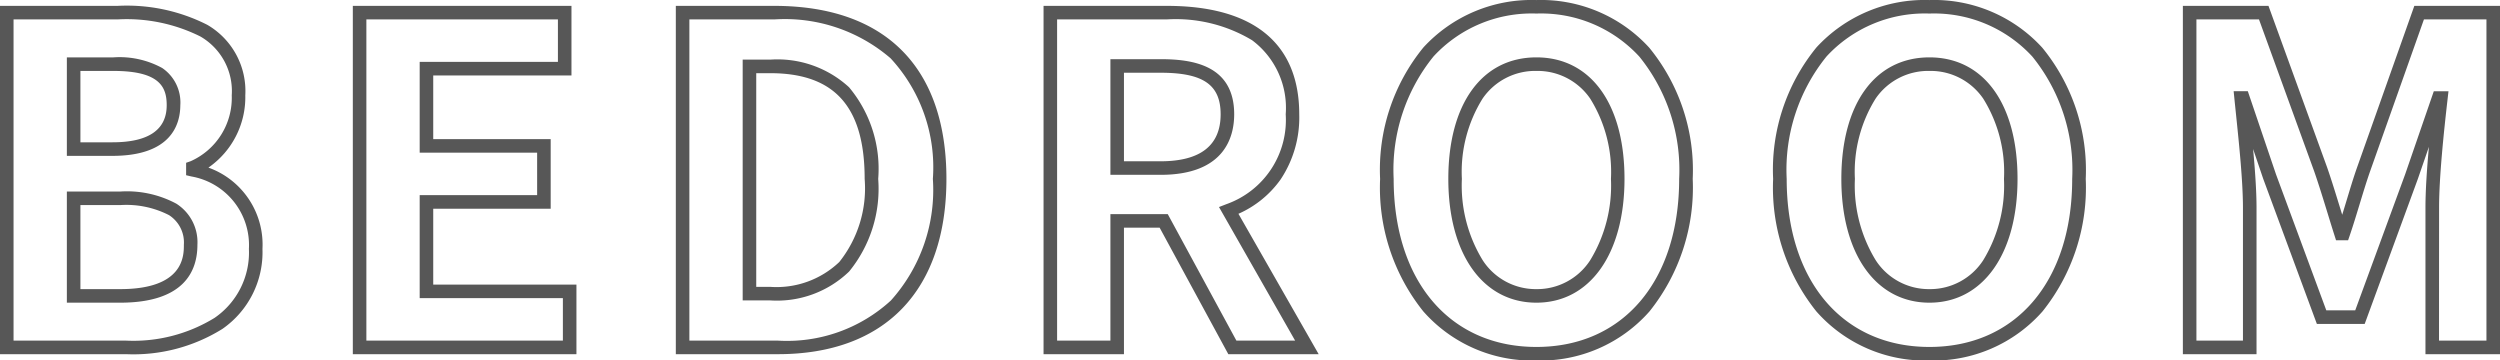
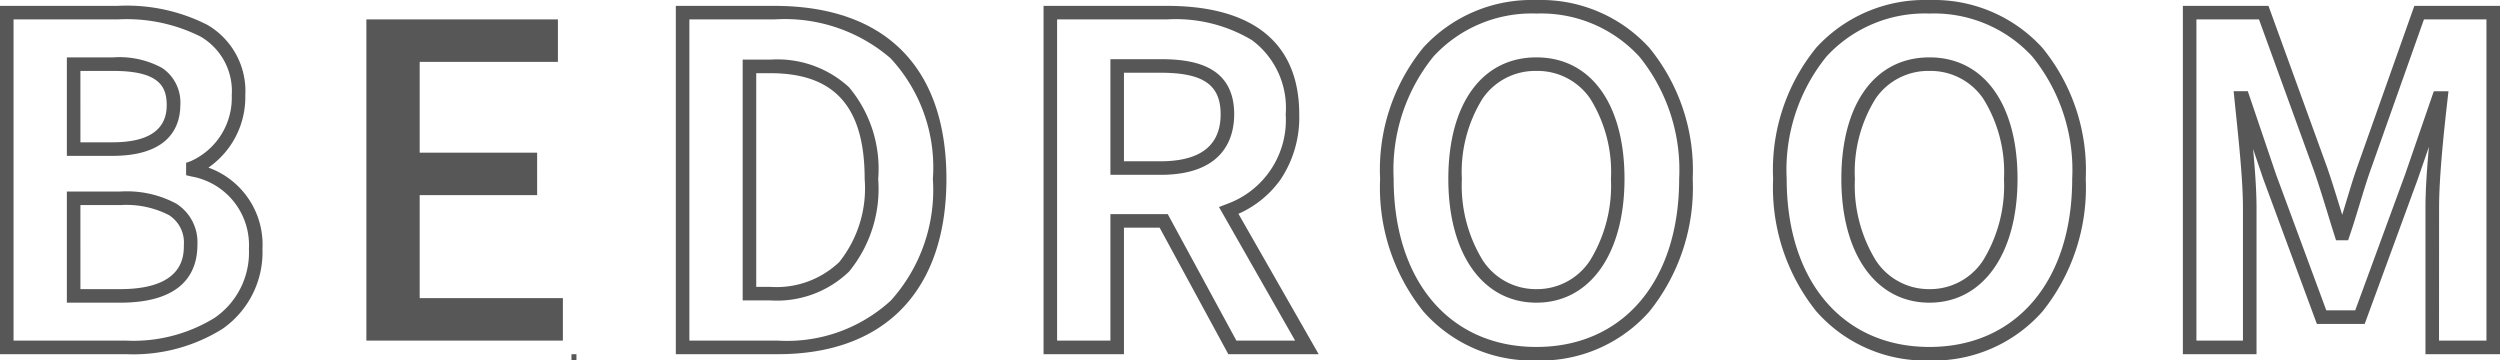
<svg xmlns="http://www.w3.org/2000/svg" width="110.68" height="15.96" viewBox="0 0 110.68 15.96">
-   <path id="BEDROOM" d="M86.94.58a6.428,6.428,0,0,1-5.006-2.173A8.762,8.762,0,0,1,80.02-7.46a8.558,8.558,0,0,1,1.916-5.818,6.5,6.5,0,0,1,5-2.1,6.49,6.49,0,0,1,5,2.11A8.556,8.556,0,0,1,93.86-7.46a8.762,8.762,0,0,1-1.914,5.867A6.429,6.429,0,0,1,86.94.58Zm0-15.36a5.911,5.911,0,0,0-4.556,1.9A7.975,7.975,0,0,0,80.62-7.46c0,4.52,2.481,7.44,6.32,7.44s6.32-2.92,6.32-7.44A7.973,7.973,0,0,0,91.5-12.87,5.906,5.906,0,0,0,86.94-14.78ZM69.54.58a6.428,6.428,0,0,1-5.006-2.173A8.762,8.762,0,0,1,62.62-7.46a8.558,8.558,0,0,1,1.916-5.818,6.5,6.5,0,0,1,5-2.1,6.49,6.49,0,0,1,5,2.11A8.556,8.556,0,0,1,76.46-7.46a8.762,8.762,0,0,1-1.914,5.867A6.428,6.428,0,0,1,69.54.58Zm0-15.36a5.911,5.911,0,0,0-4.556,1.9A7.975,7.975,0,0,0,63.22-7.46c0,4.52,2.481,7.44,6.32,7.44s6.32-2.92,6.32-7.44A7.973,7.973,0,0,0,74.1-12.87,5.906,5.906,0,0,0,69.54-14.78ZM112.2.3h-3.3V-6.18c0-.773.065-1.732.153-2.7l-.491,1.424L106.21-1.04h-2.118l-2.375-6.424-.448-1.321c.085.921.152,1.854.152,2.6V.3H98.16V-15.12h3.79l2.592,7.138c.209.6.4,1.231.589,1.84l.083.27c.065-.209.129-.418.191-.624.149-.49.3-1,.471-1.482l2.531-7.141H112.2Zm-2.7-.6h2.1V-14.52h-2.768l-2.389,6.74c-.164.471-.316.973-.463,1.457-.138.454-.28.923-.436,1.379l-.069.2h-.534l-.067-.209c-.107-.336-.214-.683-.316-1.017-.185-.6-.377-1.228-.581-1.815L101.53-14.52H98.76V-.3h2.06V-6.18c0-1.166-.17-2.811-.307-4.132-.025-.245-.05-.48-.072-.7l-.033-.33h.627l1.248,3.68,2.226,6.02h1.282L108-7.66l1.269-3.68h.65l-.038.334c-.176,1.54-.378,3.481-.378,4.826ZM59.9.3h-4l-3.04-5.6H51.28V.3H47.72V-15.12h5.46c3.834,0,5.86,1.66,5.86,4.8a4.937,4.937,0,0,1-.827,2.887,4.529,4.529,0,0,1-1.865,1.518ZM56.258-.3h2.6L55.487-6.214l.325-.126a3.953,3.953,0,0,0,2.629-3.98A3.735,3.735,0,0,0,56.951-13.6a6.571,6.571,0,0,0-3.771-.921H48.32V-.3h2.36V-5.9h2.539ZM35.96.3H31.44V-15.12H35.8c4.914,0,7.62,2.72,7.62,7.66S40.7.3,35.96.3ZM32.04-.3h3.92a6.8,6.8,0,0,0,5-1.775A7.317,7.317,0,0,0,42.82-7.46,7.1,7.1,0,0,0,40.947-12.8,7.171,7.171,0,0,0,35.8-14.52H32.04Zm-5,.6h-9.9V-15.12h9.68v3.08H20.7v2.82h5.2v3.08H20.7v3.36h6.34Zm-9.3-.6h8.7V-2.18H20.1V-6.74h5.2V-8.62H20.1v-4.02h6.12v-1.88H17.74ZM7.1.3H1.52V-15.12h5.2a7.864,7.864,0,0,1,3.973.837A3.388,3.388,0,0,1,12.38-11.16a3.792,3.792,0,0,1-1.633,3.2,3.621,3.621,0,0,1,2.393,3.6A4.13,4.13,0,0,1,11.364-.817,7.449,7.449,0,0,1,7.1.3ZM2.12-.3H7.1a6.866,6.866,0,0,0,3.921-1.008A3.509,3.509,0,0,0,12.54-4.36,3.086,3.086,0,0,0,9.991-7.568L9.76-7.623v-.55l.2-.07A3.07,3.07,0,0,0,11.78-11.16a2.789,2.789,0,0,0-1.393-2.607A7.3,7.3,0,0,0,6.72-14.52H2.12ZM86.94-1.98c-2.369,0-3.9-2.151-3.9-5.48s1.494-5.38,3.9-5.38,3.9,2.061,3.9,5.38S89.309-1.98,86.94-1.98Zm0-10.26a2.823,2.823,0,0,0-2.381,1.222A6.131,6.131,0,0,0,83.64-7.46a6.338,6.338,0,0,0,.921,3.6A2.8,2.8,0,0,0,86.94-2.58a2.8,2.8,0,0,0,2.379-1.276,6.338,6.338,0,0,0,.921-3.6,6.131,6.131,0,0,0-.919-3.558A2.823,2.823,0,0,0,86.94-12.24ZM69.54-1.98c-2.369,0-3.9-2.151-3.9-5.48s1.494-5.38,3.9-5.38,3.9,2.061,3.9,5.38S71.909-1.98,69.54-1.98Zm0-10.26a2.823,2.823,0,0,0-2.381,1.222A6.131,6.131,0,0,0,66.24-7.46a6.338,6.338,0,0,0,.921,3.6A2.8,2.8,0,0,0,69.54-2.58a2.8,2.8,0,0,0,2.379-1.276,6.338,6.338,0,0,0,.921-3.6,6.131,6.131,0,0,0-.919-3.558A2.823,2.823,0,0,0,69.54-12.24ZM6.84-1.98H4.48V-6.9H6.84a4.624,4.624,0,0,1,2.486.537A2.021,2.021,0,0,1,10.26-4.54C10.26-3.372,9.667-1.98,6.84-1.98Zm-1.76-.6H6.84c2.82,0,2.82-1.475,2.82-1.96A1.437,1.437,0,0,0,9-5.857,4.139,4.139,0,0,0,6.84-6.3H5.08Zm30.54.5H34.4V-12.74h1.22a4.686,4.686,0,0,1,3.489,1.223A5.629,5.629,0,0,1,40.4-7.46a5.793,5.793,0,0,1-1.287,4.1A4.6,4.6,0,0,1,35.62-2.08ZM35-2.68h.62a4.027,4.027,0,0,0,3.057-1.1A5.233,5.233,0,0,0,39.8-7.46c0-3.193-1.328-4.68-4.18-4.68H35ZM52.9-7.64H50.68v-5.12H52.9c1.4,0,3.26.253,3.26,2.44C56.16-9.319,55.736-7.64,52.9-7.64Zm-1.62-.6H52.9c1.765,0,2.66-.7,2.66-2.08,0-1.307-.771-1.84-2.66-1.84H51.28ZM6.5-8.48H4.48v-4.36H6.54a3.932,3.932,0,0,1,2.163.472,1.842,1.842,0,0,1,.8,1.648C9.5-9.883,9.11-8.48,6.5-8.48Zm-1.42-.6H6.5c1.593,0,2.4-.552,2.4-1.64,0-.789-.286-1.52-2.36-1.52H5.08Z" transform="translate(-1.52 15.38)" fill="#575757" />
+   <path id="BEDROOM" d="M86.94.58a6.428,6.428,0,0,1-5.006-2.173A8.762,8.762,0,0,1,80.02-7.46a8.558,8.558,0,0,1,1.916-5.818,6.5,6.5,0,0,1,5-2.1,6.49,6.49,0,0,1,5,2.11A8.556,8.556,0,0,1,93.86-7.46a8.762,8.762,0,0,1-1.914,5.867A6.429,6.429,0,0,1,86.94.58Zm0-15.36a5.911,5.911,0,0,0-4.556,1.9A7.975,7.975,0,0,0,80.62-7.46c0,4.52,2.481,7.44,6.32,7.44s6.32-2.92,6.32-7.44A7.973,7.973,0,0,0,91.5-12.87,5.906,5.906,0,0,0,86.94-14.78ZM69.54.58a6.428,6.428,0,0,1-5.006-2.173A8.762,8.762,0,0,1,62.62-7.46a8.558,8.558,0,0,1,1.916-5.818,6.5,6.5,0,0,1,5-2.1,6.49,6.49,0,0,1,5,2.11A8.556,8.556,0,0,1,76.46-7.46a8.762,8.762,0,0,1-1.914,5.867A6.428,6.428,0,0,1,69.54.58Zm0-15.36a5.911,5.911,0,0,0-4.556,1.9A7.975,7.975,0,0,0,63.22-7.46c0,4.52,2.481,7.44,6.32,7.44s6.32-2.92,6.32-7.44A7.973,7.973,0,0,0,74.1-12.87,5.906,5.906,0,0,0,69.54-14.78ZM112.2.3h-3.3V-6.18c0-.773.065-1.732.153-2.7l-.491,1.424L106.21-1.04h-2.118l-2.375-6.424-.448-1.321c.085.921.152,1.854.152,2.6V.3H98.16V-15.12h3.79l2.592,7.138c.209.6.4,1.231.589,1.84l.083.27c.065-.209.129-.418.191-.624.149-.49.3-1,.471-1.482l2.531-7.141H112.2Zm-2.7-.6h2.1V-14.52h-2.768l-2.389,6.74c-.164.471-.316.973-.463,1.457-.138.454-.28.923-.436,1.379l-.069.2h-.534l-.067-.209c-.107-.336-.214-.683-.316-1.017-.185-.6-.377-1.228-.581-1.815L101.53-14.52H98.76V-.3h2.06V-6.18c0-1.166-.17-2.811-.307-4.132-.025-.245-.05-.48-.072-.7l-.033-.33h.627l1.248,3.68,2.226,6.02h1.282L108-7.66l1.269-3.68h.65l-.038.334c-.176,1.54-.378,3.481-.378,4.826ZM59.9.3h-4l-3.04-5.6H51.28V.3H47.72V-15.12h5.46c3.834,0,5.86,1.66,5.86,4.8a4.937,4.937,0,0,1-.827,2.887,4.529,4.529,0,0,1-1.865,1.518ZM56.258-.3h2.6L55.487-6.214l.325-.126a3.953,3.953,0,0,0,2.629-3.98A3.735,3.735,0,0,0,56.951-13.6a6.571,6.571,0,0,0-3.771-.921H48.32V-.3h2.36V-5.9h2.539ZM35.96.3H31.44V-15.12H35.8c4.914,0,7.62,2.72,7.62,7.66S40.7.3,35.96.3ZM32.04-.3h3.92a6.8,6.8,0,0,0,5-1.775A7.317,7.317,0,0,0,42.82-7.46,7.1,7.1,0,0,0,40.947-12.8,7.171,7.171,0,0,0,35.8-14.52H32.04Zm-5,.6h-9.9h9.68v3.08H20.7v2.82h5.2v3.08H20.7v3.36h6.34Zm-9.3-.6h8.7V-2.18H20.1V-6.74h5.2V-8.62H20.1v-4.02h6.12v-1.88H17.74ZM7.1.3H1.52V-15.12h5.2a7.864,7.864,0,0,1,3.973.837A3.388,3.388,0,0,1,12.38-11.16a3.792,3.792,0,0,1-1.633,3.2,3.621,3.621,0,0,1,2.393,3.6A4.13,4.13,0,0,1,11.364-.817,7.449,7.449,0,0,1,7.1.3ZM2.12-.3H7.1a6.866,6.866,0,0,0,3.921-1.008A3.509,3.509,0,0,0,12.54-4.36,3.086,3.086,0,0,0,9.991-7.568L9.76-7.623v-.55l.2-.07A3.07,3.07,0,0,0,11.78-11.16a2.789,2.789,0,0,0-1.393-2.607A7.3,7.3,0,0,0,6.72-14.52H2.12ZM86.94-1.98c-2.369,0-3.9-2.151-3.9-5.48s1.494-5.38,3.9-5.38,3.9,2.061,3.9,5.38S89.309-1.98,86.94-1.98Zm0-10.26a2.823,2.823,0,0,0-2.381,1.222A6.131,6.131,0,0,0,83.64-7.46a6.338,6.338,0,0,0,.921,3.6A2.8,2.8,0,0,0,86.94-2.58a2.8,2.8,0,0,0,2.379-1.276,6.338,6.338,0,0,0,.921-3.6,6.131,6.131,0,0,0-.919-3.558A2.823,2.823,0,0,0,86.94-12.24ZM69.54-1.98c-2.369,0-3.9-2.151-3.9-5.48s1.494-5.38,3.9-5.38,3.9,2.061,3.9,5.38S71.909-1.98,69.54-1.98Zm0-10.26a2.823,2.823,0,0,0-2.381,1.222A6.131,6.131,0,0,0,66.24-7.46a6.338,6.338,0,0,0,.921,3.6A2.8,2.8,0,0,0,69.54-2.58a2.8,2.8,0,0,0,2.379-1.276,6.338,6.338,0,0,0,.921-3.6,6.131,6.131,0,0,0-.919-3.558A2.823,2.823,0,0,0,69.54-12.24ZM6.84-1.98H4.48V-6.9H6.84a4.624,4.624,0,0,1,2.486.537A2.021,2.021,0,0,1,10.26-4.54C10.26-3.372,9.667-1.98,6.84-1.98Zm-1.76-.6H6.84c2.82,0,2.82-1.475,2.82-1.96A1.437,1.437,0,0,0,9-5.857,4.139,4.139,0,0,0,6.84-6.3H5.08Zm30.54.5H34.4V-12.74h1.22a4.686,4.686,0,0,1,3.489,1.223A5.629,5.629,0,0,1,40.4-7.46a5.793,5.793,0,0,1-1.287,4.1A4.6,4.6,0,0,1,35.62-2.08ZM35-2.68h.62a4.027,4.027,0,0,0,3.057-1.1A5.233,5.233,0,0,0,39.8-7.46c0-3.193-1.328-4.68-4.18-4.68H35ZM52.9-7.64H50.68v-5.12H52.9c1.4,0,3.26.253,3.26,2.44C56.16-9.319,55.736-7.64,52.9-7.64Zm-1.62-.6H52.9c1.765,0,2.66-.7,2.66-2.08,0-1.307-.771-1.84-2.66-1.84H51.28ZM6.5-8.48H4.48v-4.36H6.54a3.932,3.932,0,0,1,2.163.472,1.842,1.842,0,0,1,.8,1.648C9.5-9.883,9.11-8.48,6.5-8.48Zm-1.42-.6H6.5c1.593,0,2.4-.552,2.4-1.64,0-.789-.286-1.52-2.36-1.52H5.08Z" transform="translate(-1.52 15.38)" fill="#575757" />
</svg>